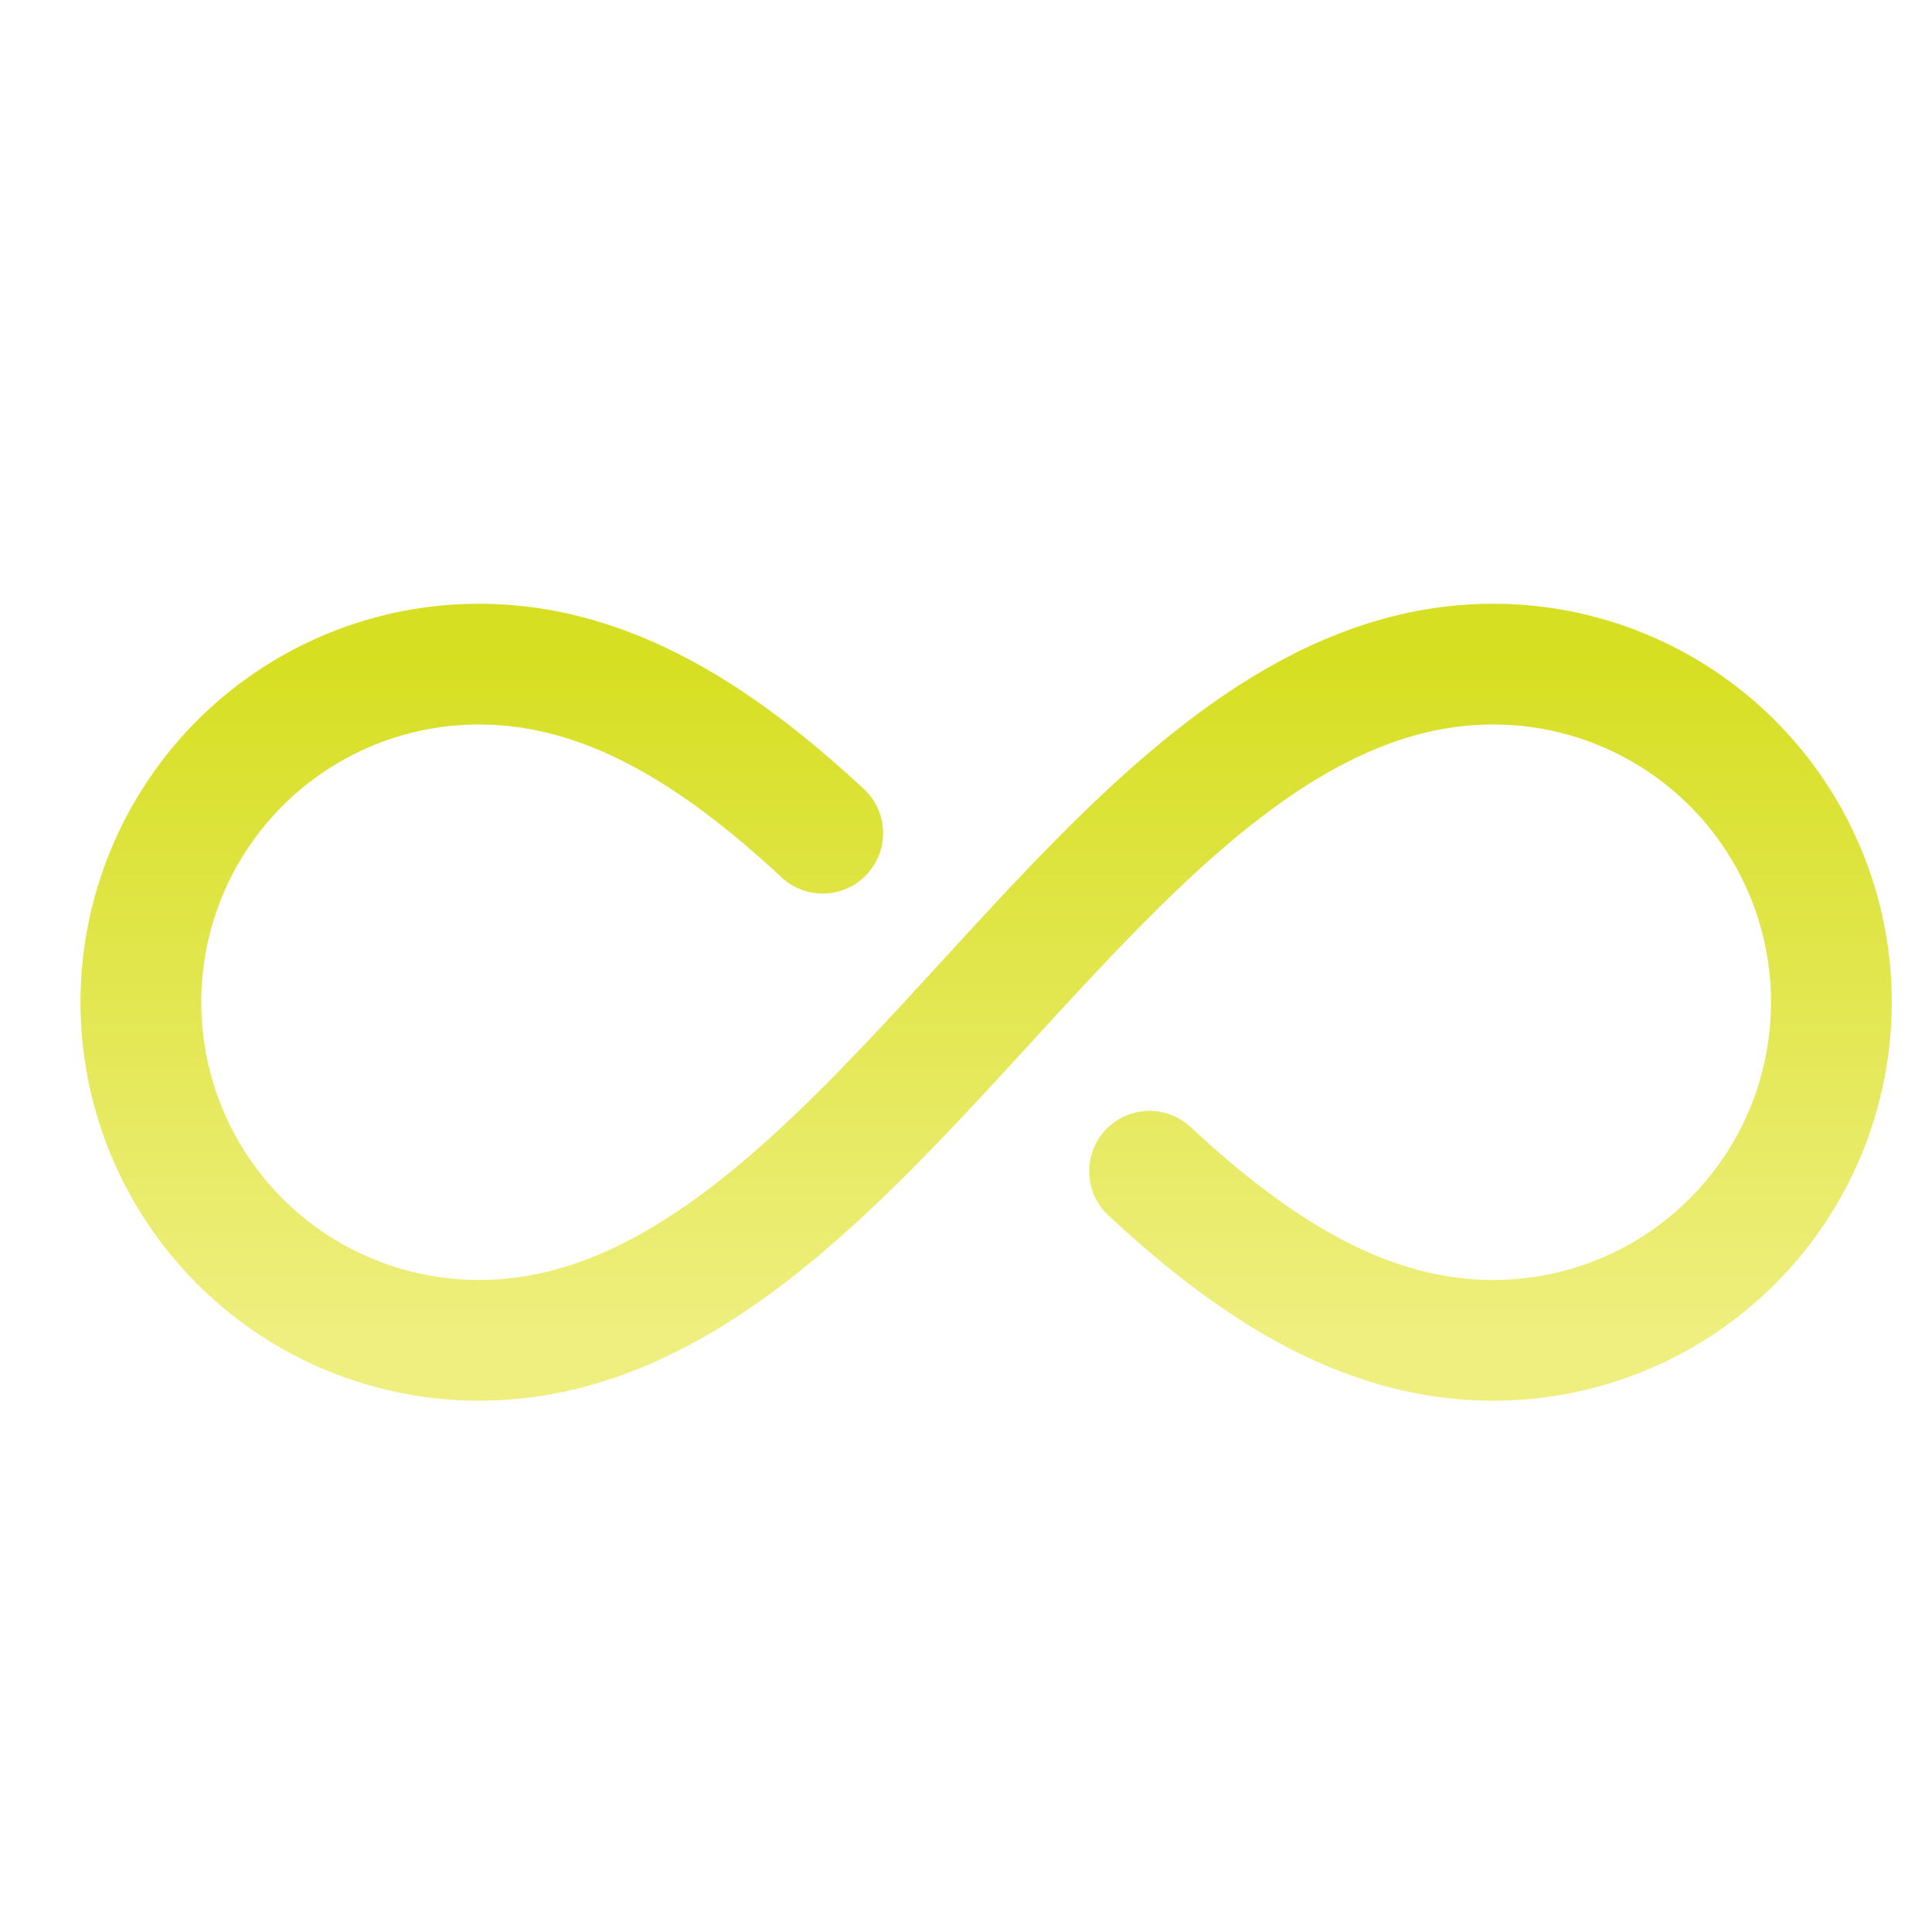
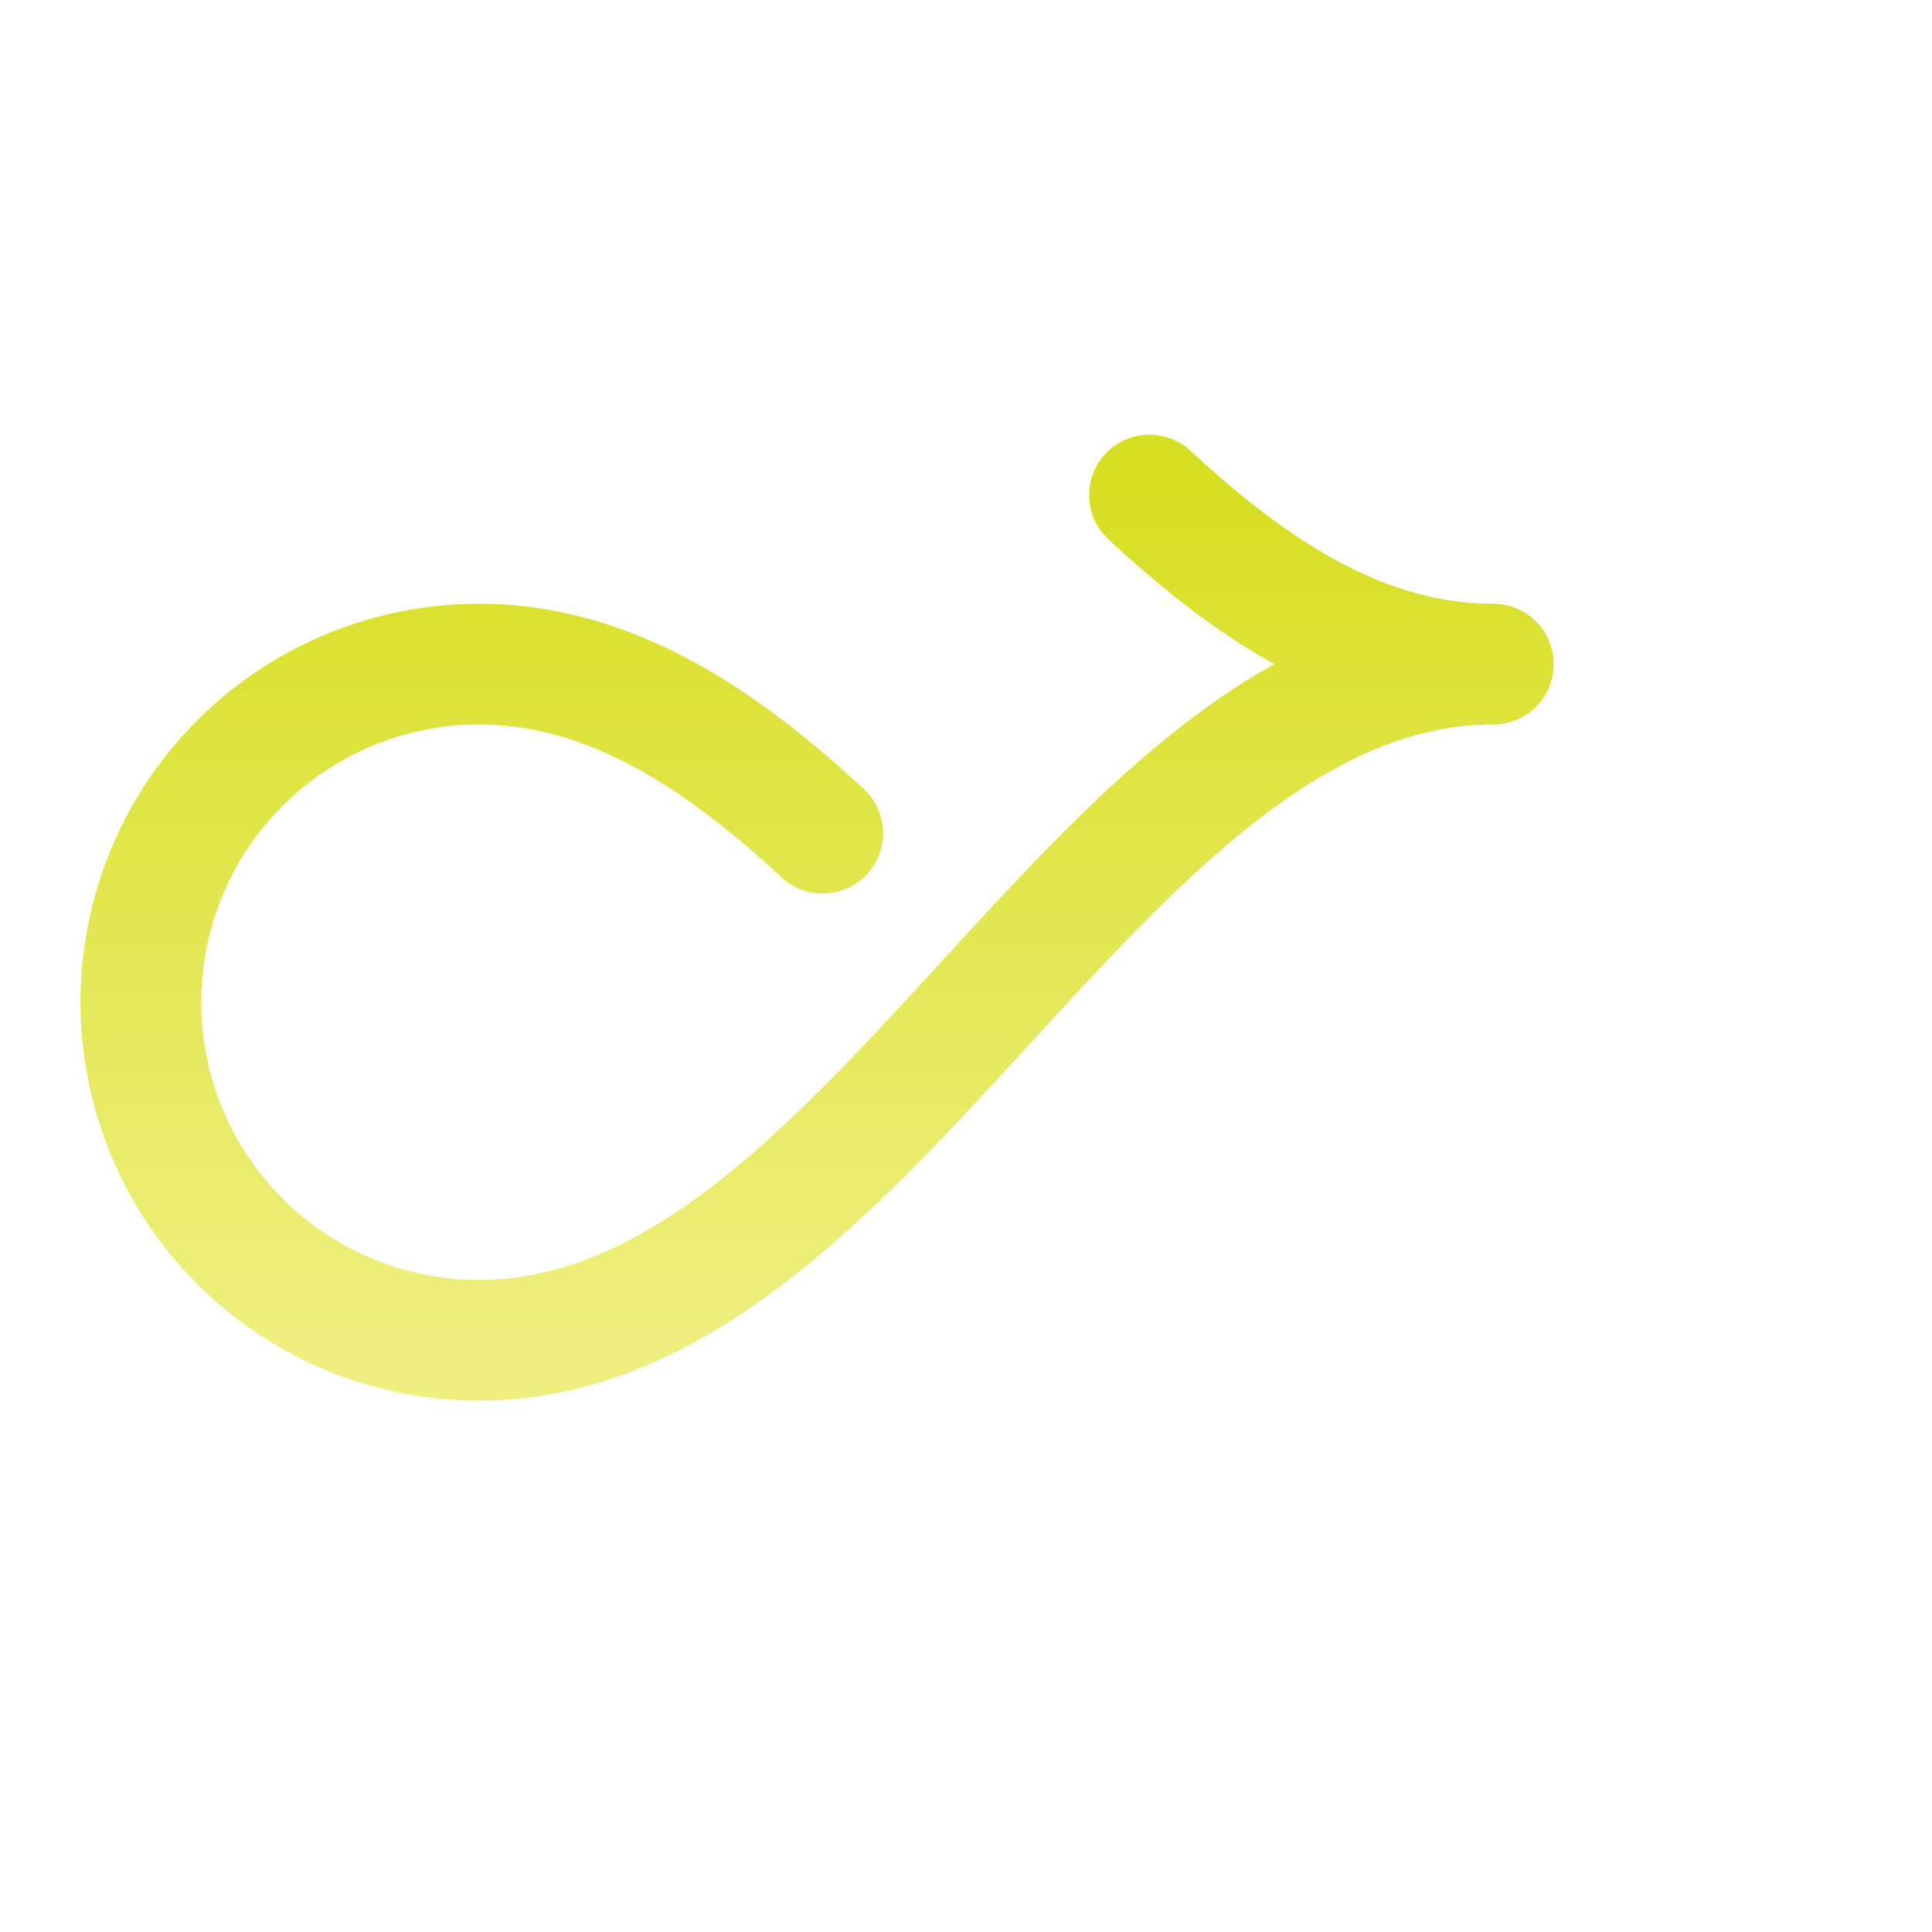
<svg xmlns="http://www.w3.org/2000/svg" width="48" height="48">
  <defs>
    <linearGradient id="gradient-yellow" x1="0%" x2="0%" y1="0%" y2="100%">
      <stop offset="0%" stop-color="#D7DF23" />
      <stop offset="100%" stop-color="#EEEF7F" />
    </linearGradient>
  </defs>
-   <path fill="none" stroke="url(#gradient-yellow)" stroke-linecap="round" stroke-linejoin="round" stroke-width="3" d="M19.94 20.2c-2.596-2.41-5.347-4.2-8.54-4.2A8.4 8.4 0 0 0 3 24.4a8.4 8.4 0 0 0 8.4 8.4c9.8 0 15.4-16.8 25.2-16.8a8.4 8.4 0 0 1 8.4 8.4 8.4 8.4 0 0 1-8.4 8.4c-3.198 0-5.949-1.79-8.54-4.2" class="nc-icon-wrapper" transform="translate(.5 .5)" />
+   <path fill="none" stroke="url(#gradient-yellow)" stroke-linecap="round" stroke-linejoin="round" stroke-width="3" d="M19.94 20.2c-2.596-2.41-5.347-4.2-8.54-4.2A8.4 8.4 0 0 0 3 24.4a8.4 8.4 0 0 0 8.4 8.4c9.8 0 15.4-16.8 25.2-16.8c-3.198 0-5.949-1.79-8.54-4.2" class="nc-icon-wrapper" transform="translate(.5 .5)" />
</svg>